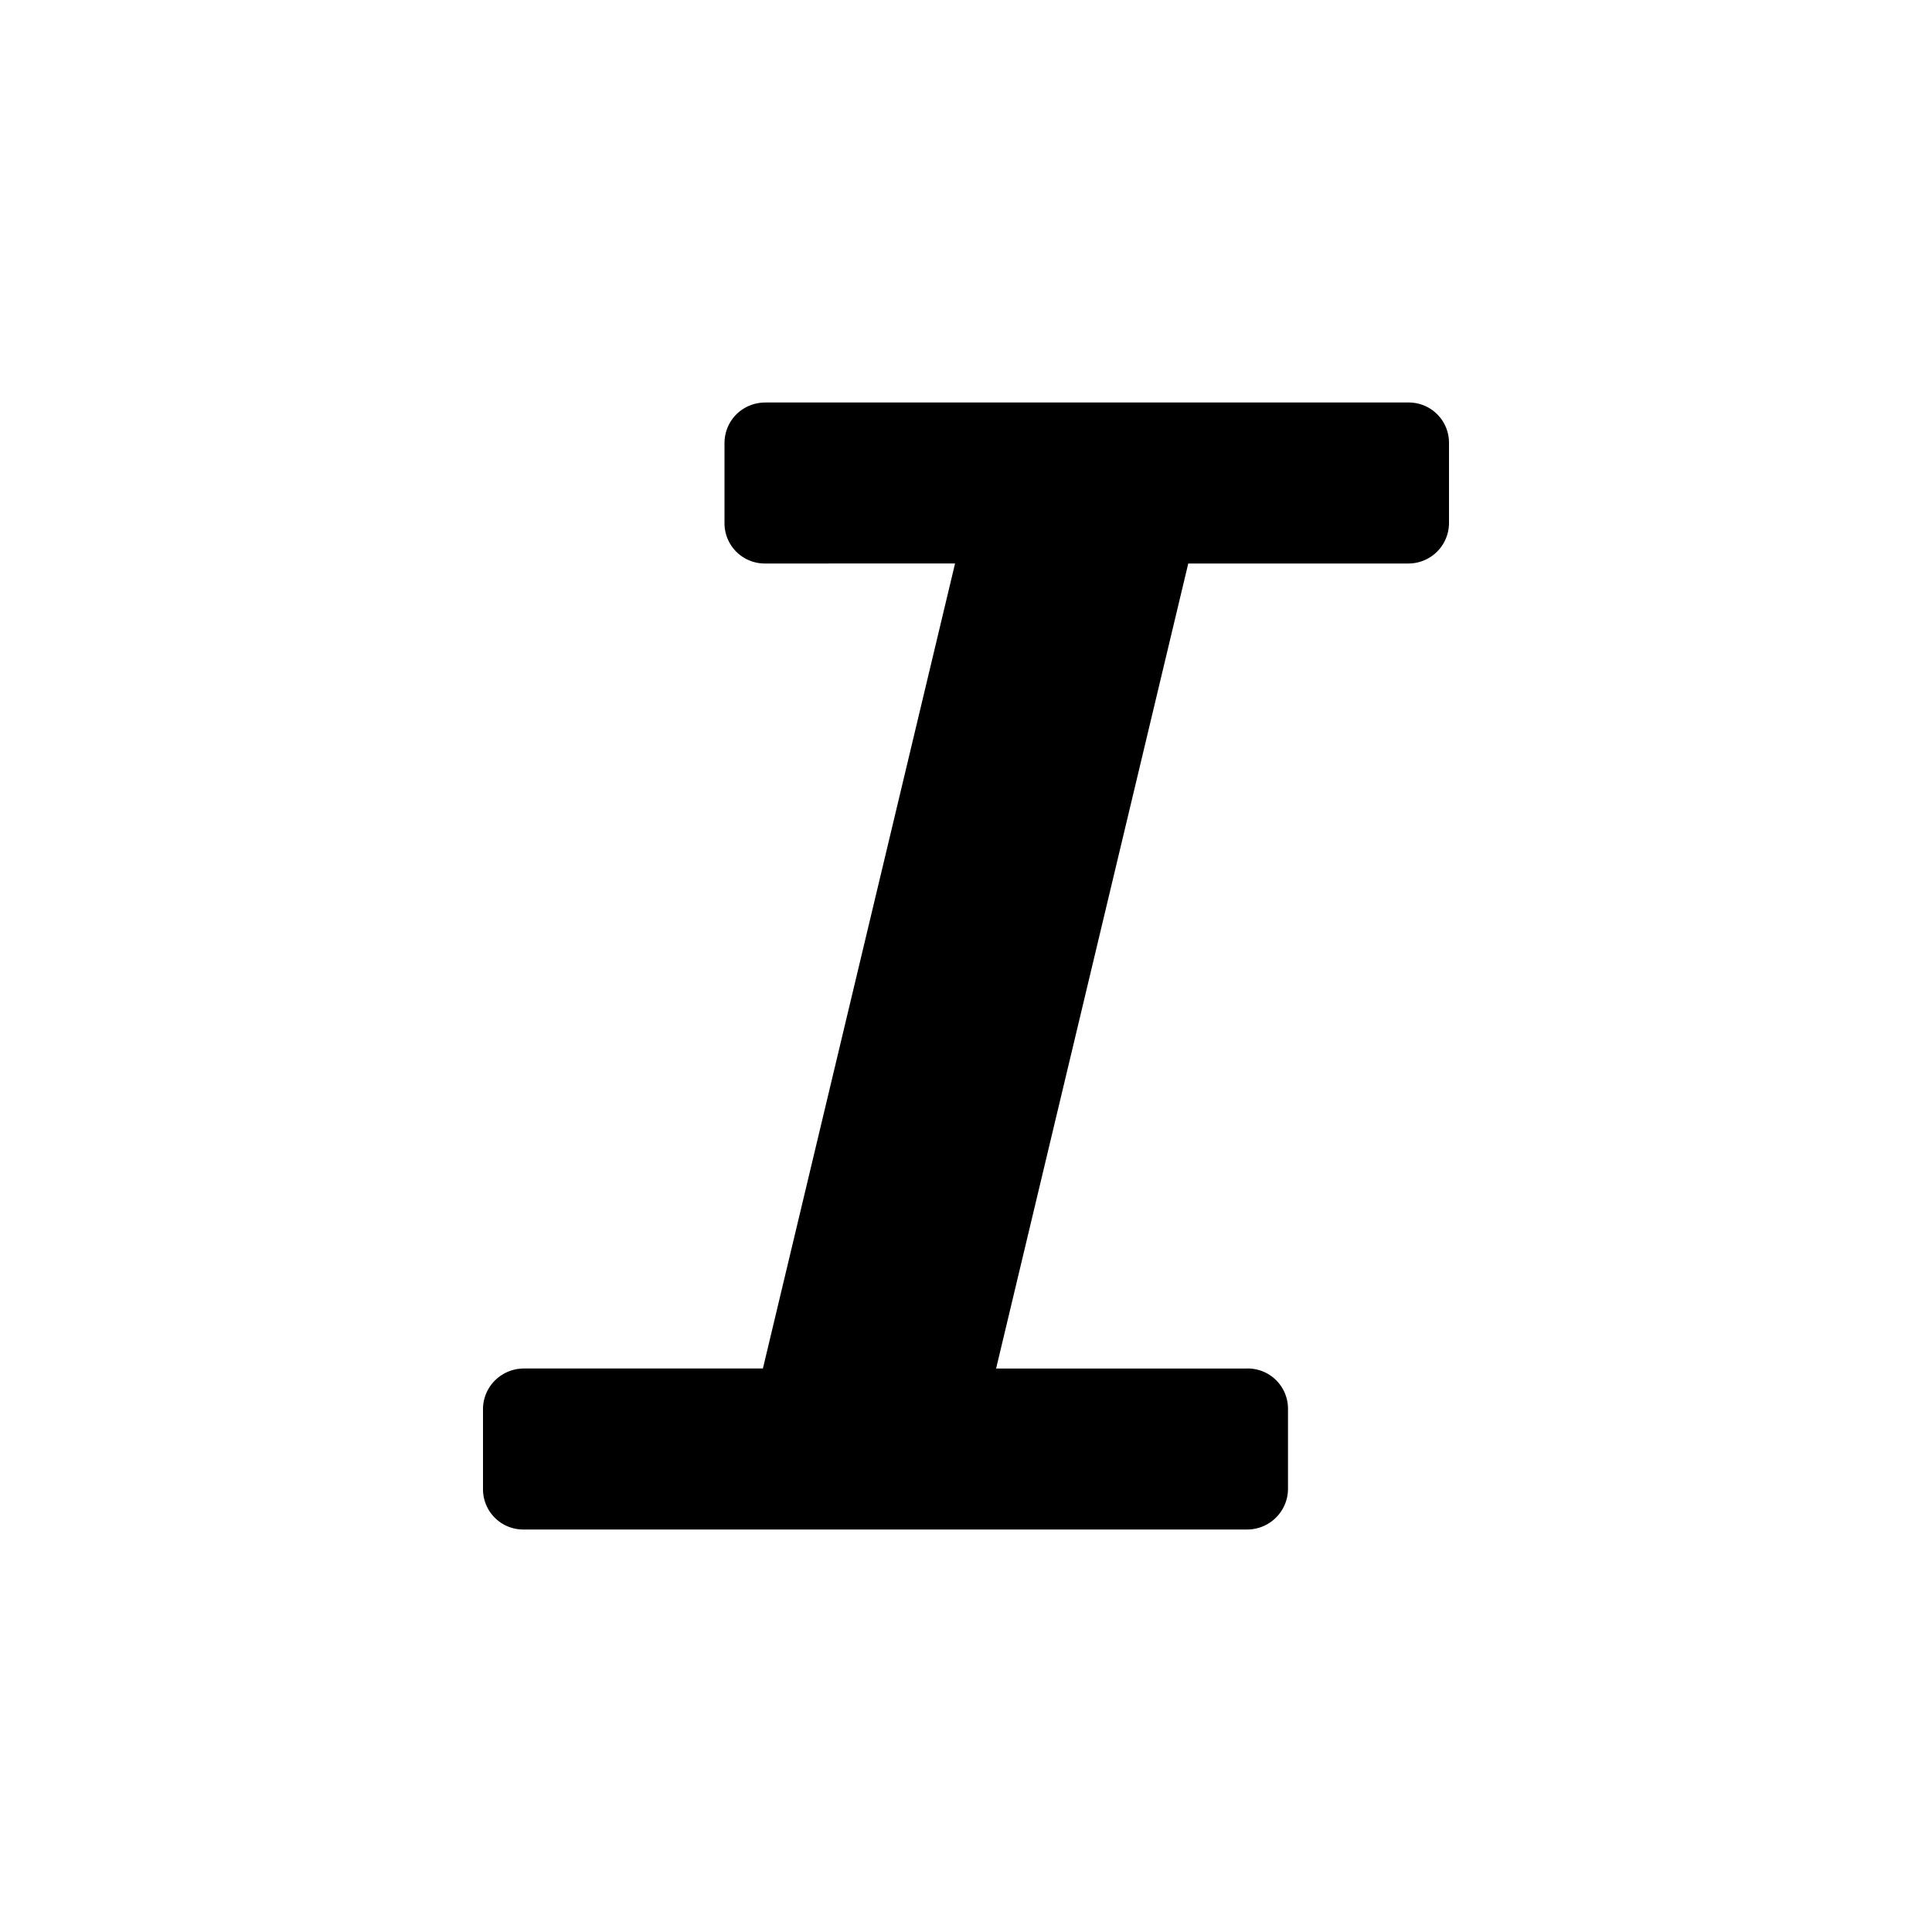
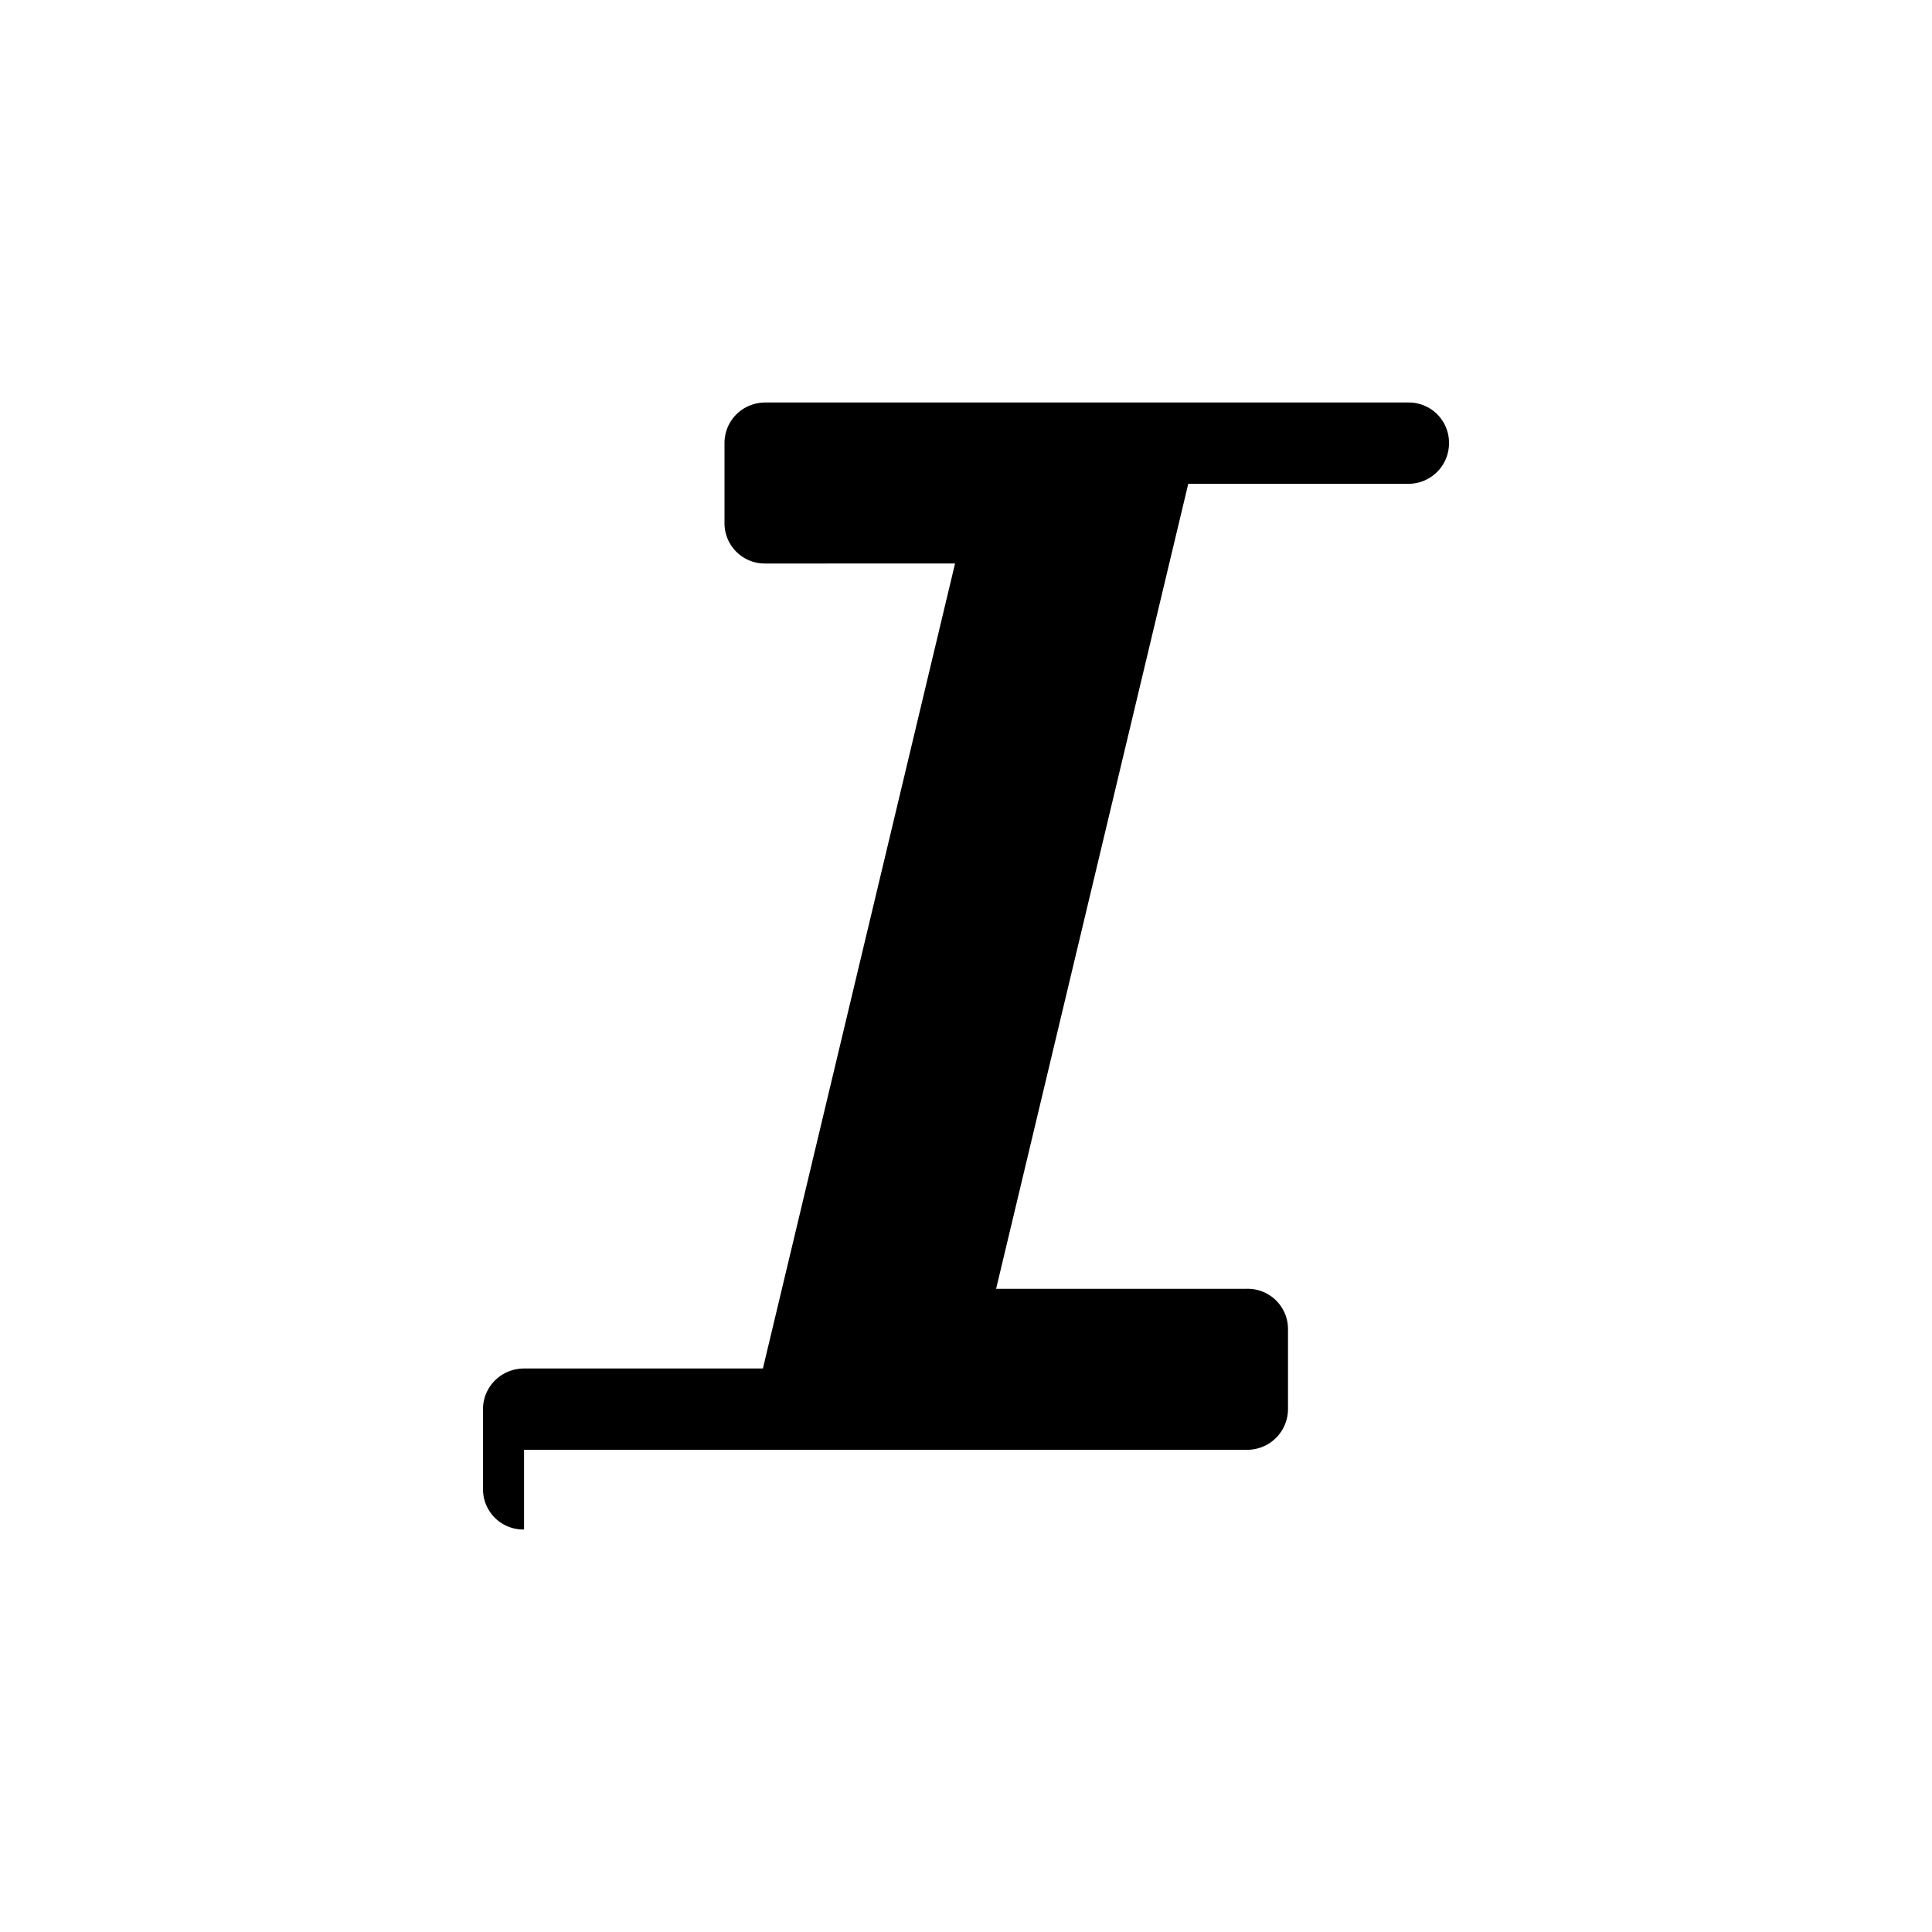
<svg xmlns="http://www.w3.org/2000/svg" width="24" height="24" class="wd-icon-italics wd-icon" focusable="false" role="presentation" viewBox="0 0 24 24">
  <g fill-rule="evenodd" class="wd-icon-container">
-     <path d="M6.51 19a.5.5 0 0 1-.51-.505v-.99c0-.279.228-.505.51-.505h2.967l2.387-10H9.51A.5.5 0 0 1 9 6.495v-.99C9 5.226 9.222 5 9.51 5h7.98a.5.5 0 0 1 .51.505v.99a.504.504 0 0 1-.51.505h-2.729l-2.387 10h3.116a.5.5 0 0 1 .51.505v.99a.507.507 0 0 1-.51.505H6.51z" class="wd-icon-fill" />
+     <path d="M6.51 19a.5.5 0 0 1-.51-.505v-.99c0-.279.228-.505.51-.505h2.967l2.387-10H9.51A.5.5 0 0 1 9 6.495v-.99C9 5.226 9.222 5 9.51 5h7.98a.5.5 0 0 1 .51.505a.504.504 0 0 1-.51.505h-2.729l-2.387 10h3.116a.5.5 0 0 1 .51.505v.99a.507.507 0 0 1-.51.505H6.51z" class="wd-icon-fill" />
  </g>
</svg>